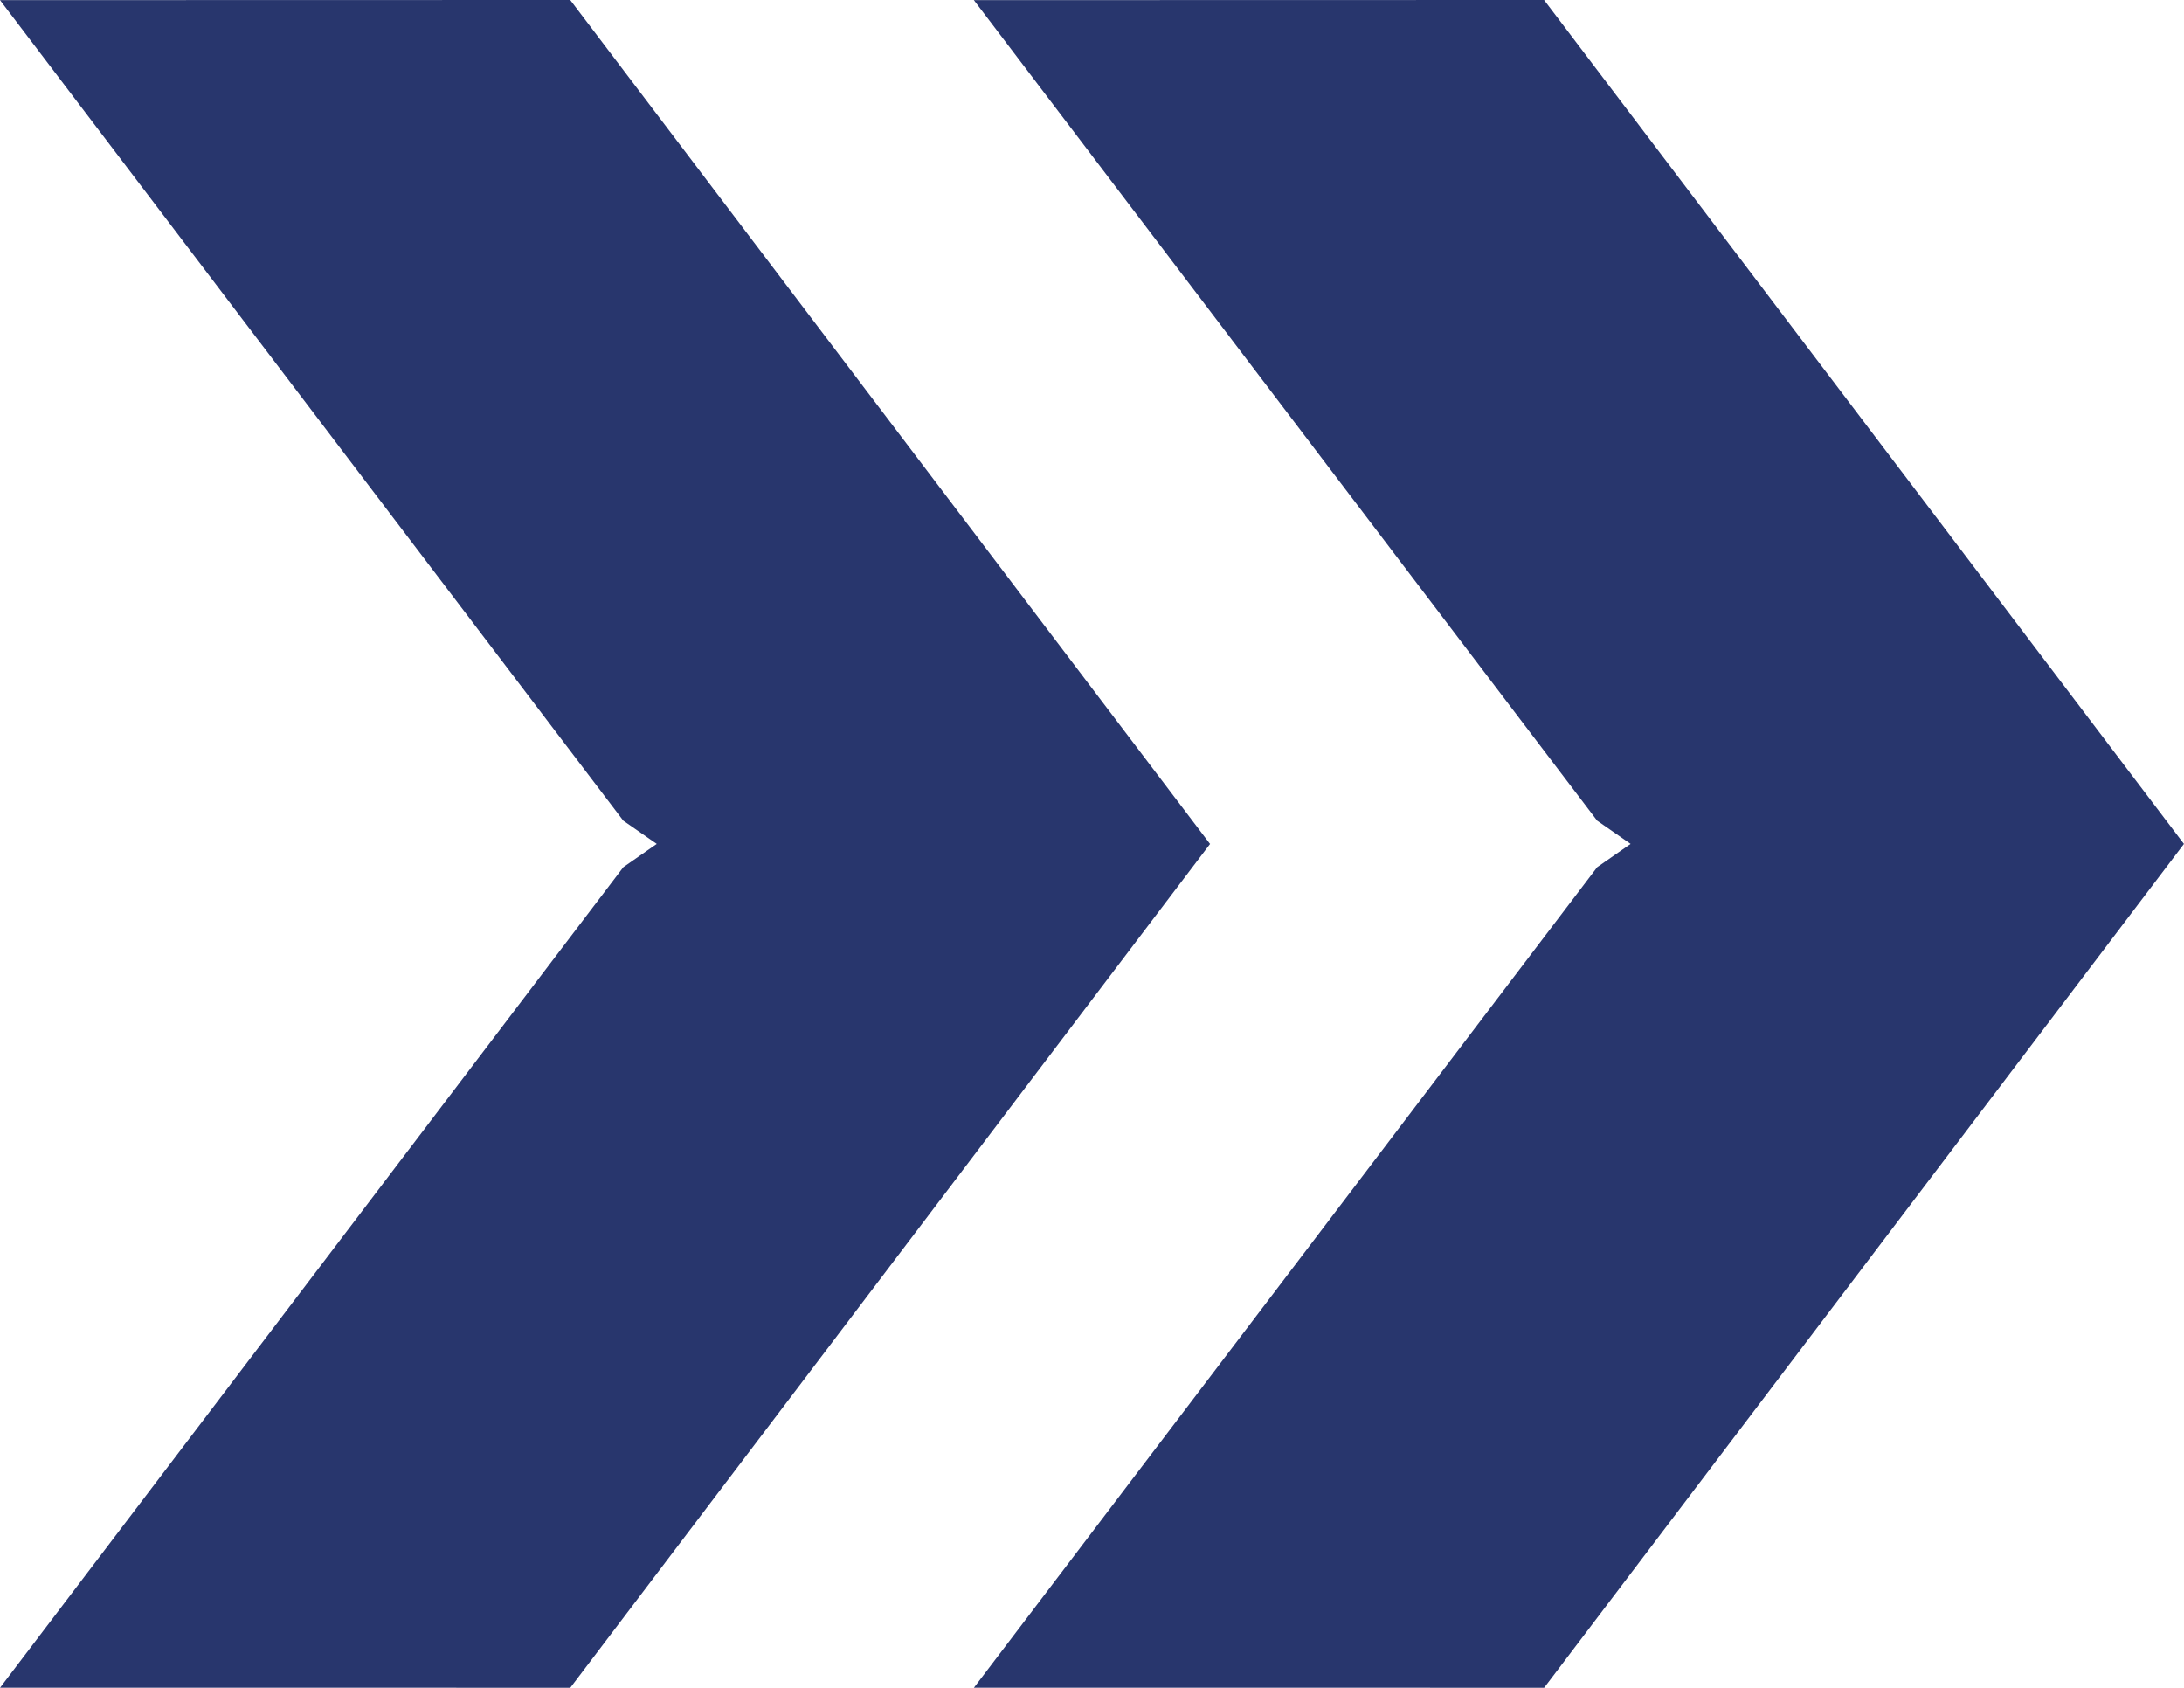
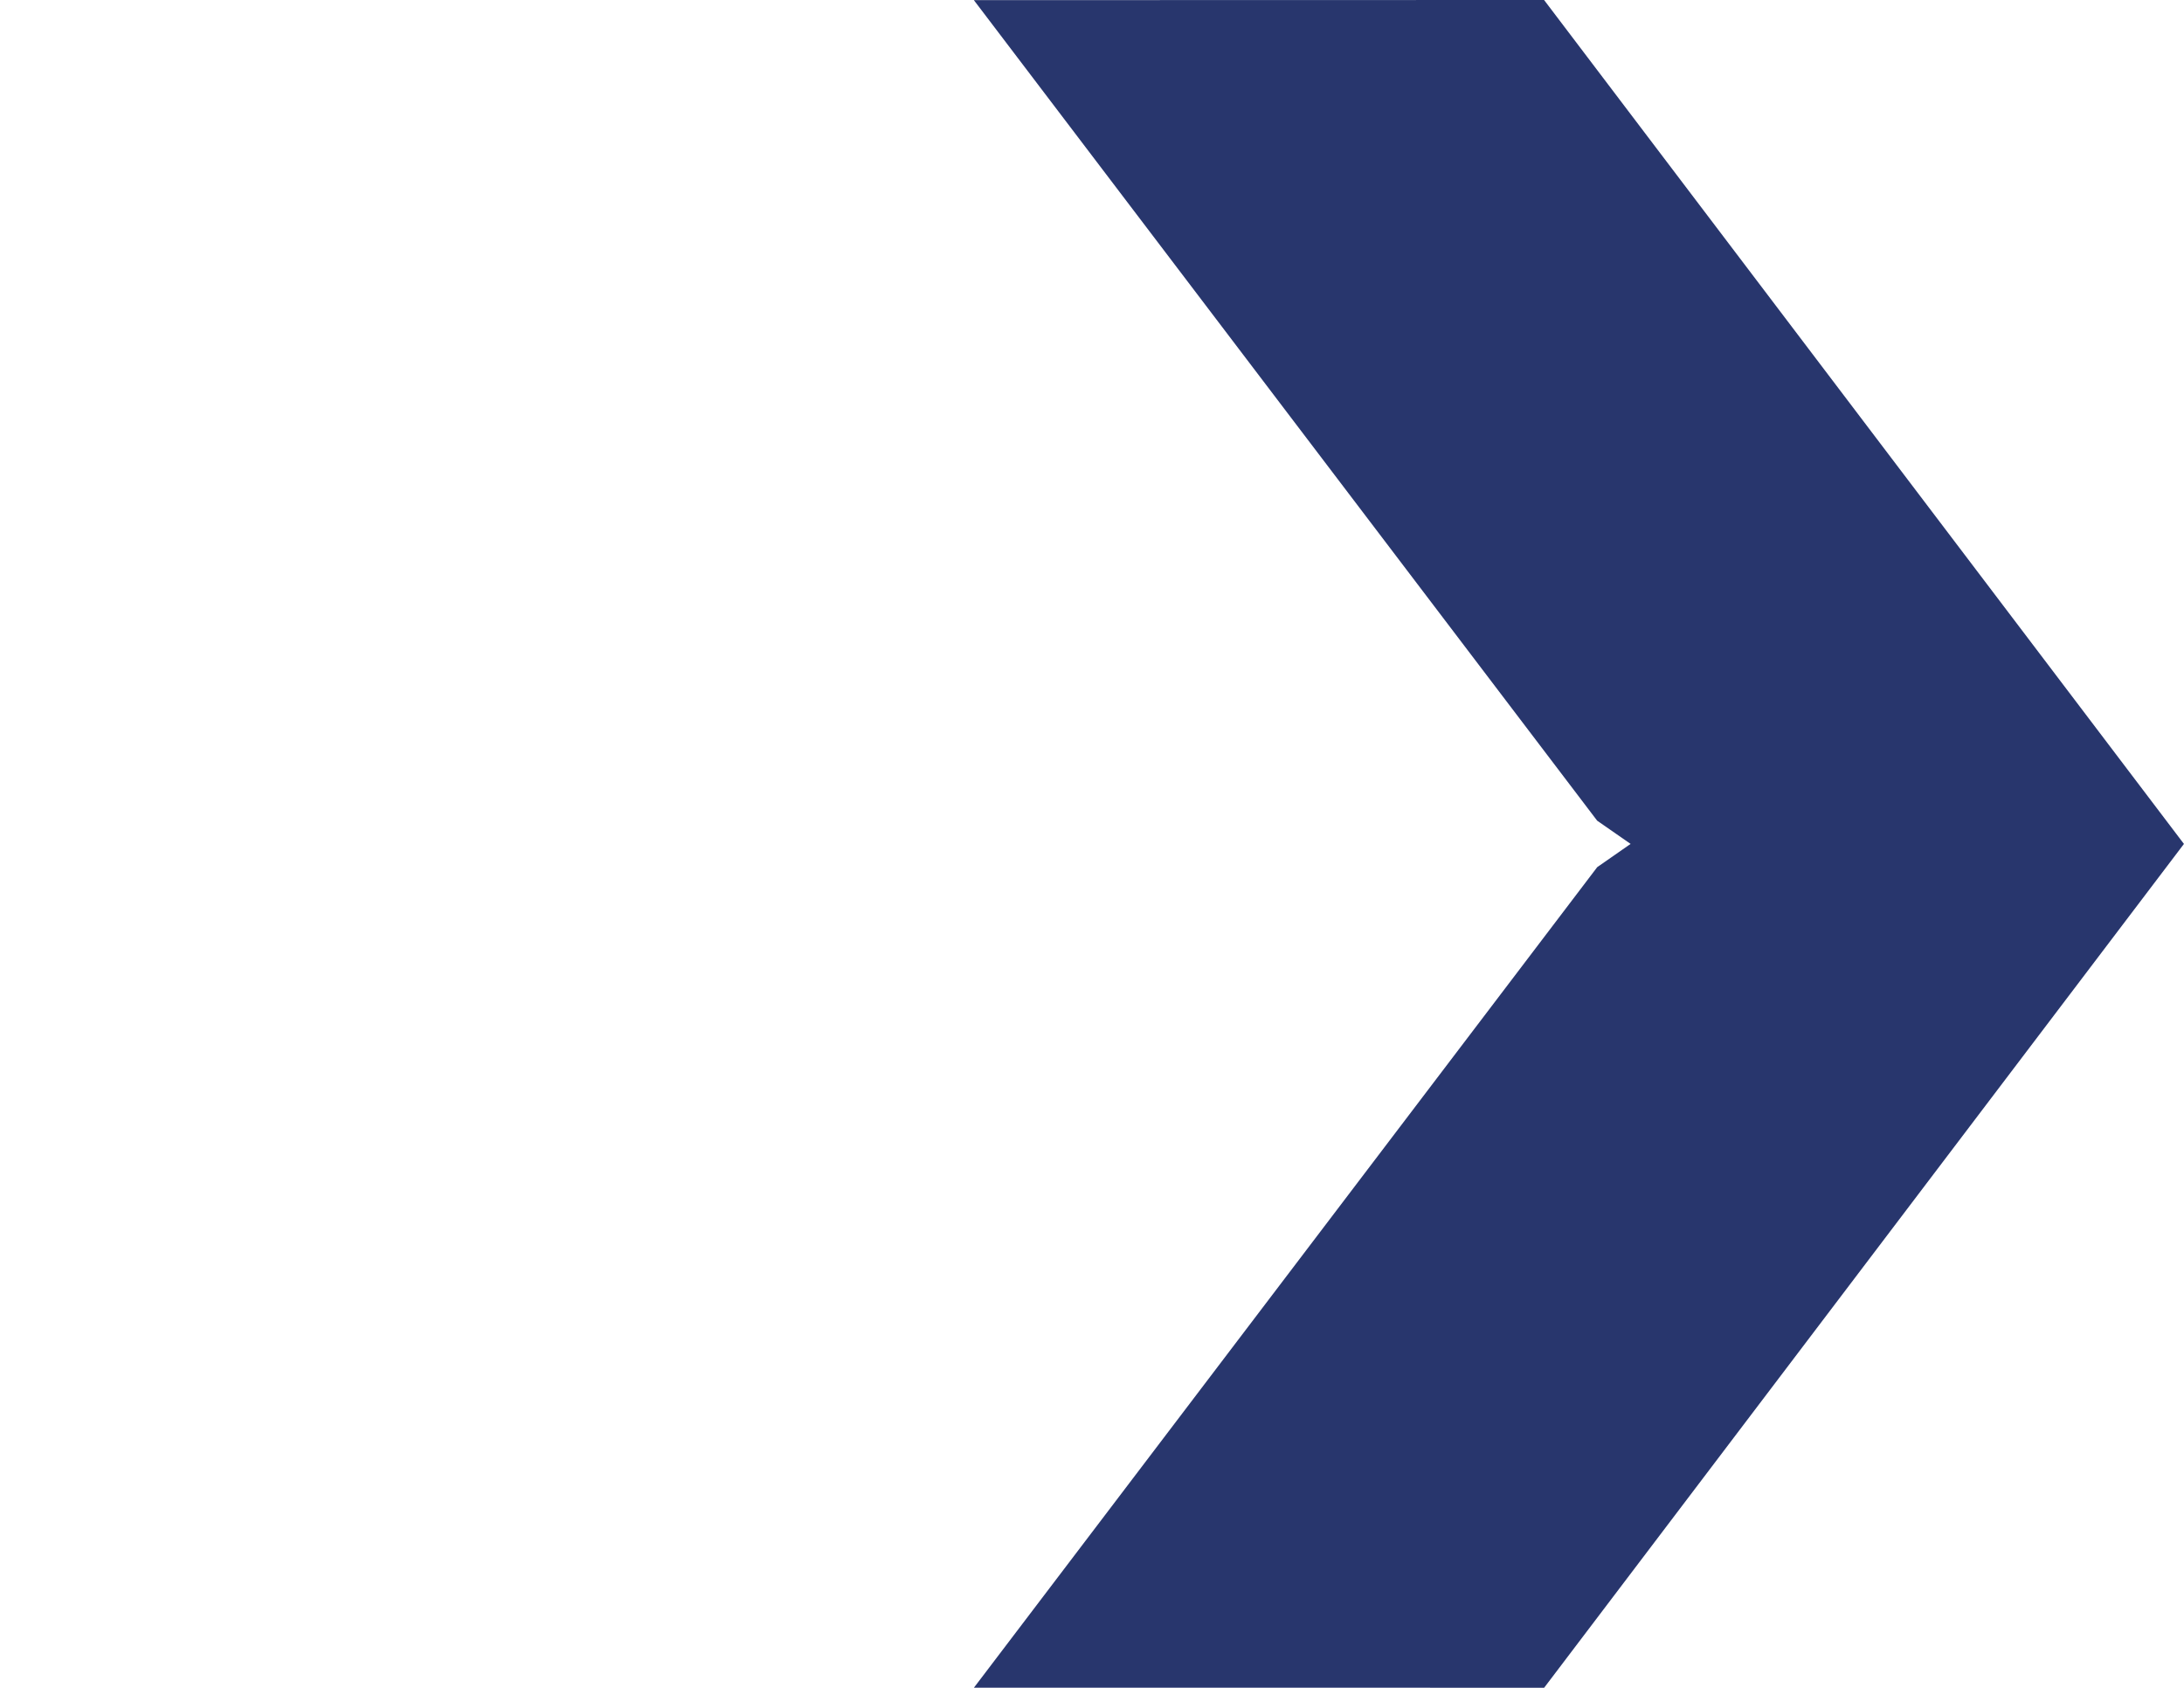
<svg xmlns="http://www.w3.org/2000/svg" id="a" data-name="Ebene_1" viewBox="0 0 333.68 257.83">
  <defs>
    <style>
      .n {
        fill: #28366d;
      }
    </style>
  </defs>
  <polygon class="n" points="249.13 128.92 244.02 125.37 148.79 .02 235.91 0 333.66 128.91 333.68 128.91 235.92 257.83 148.8 257.82 244.03 132.47 249.13 128.92" />
-   <polygon class="n" points="100.34 128.92 95.23 125.37 0 .02 87.12 0 184.86 128.91 184.89 128.91 87.13 257.83 .01 257.82 95.24 132.47 100.34 128.92" />
</svg>